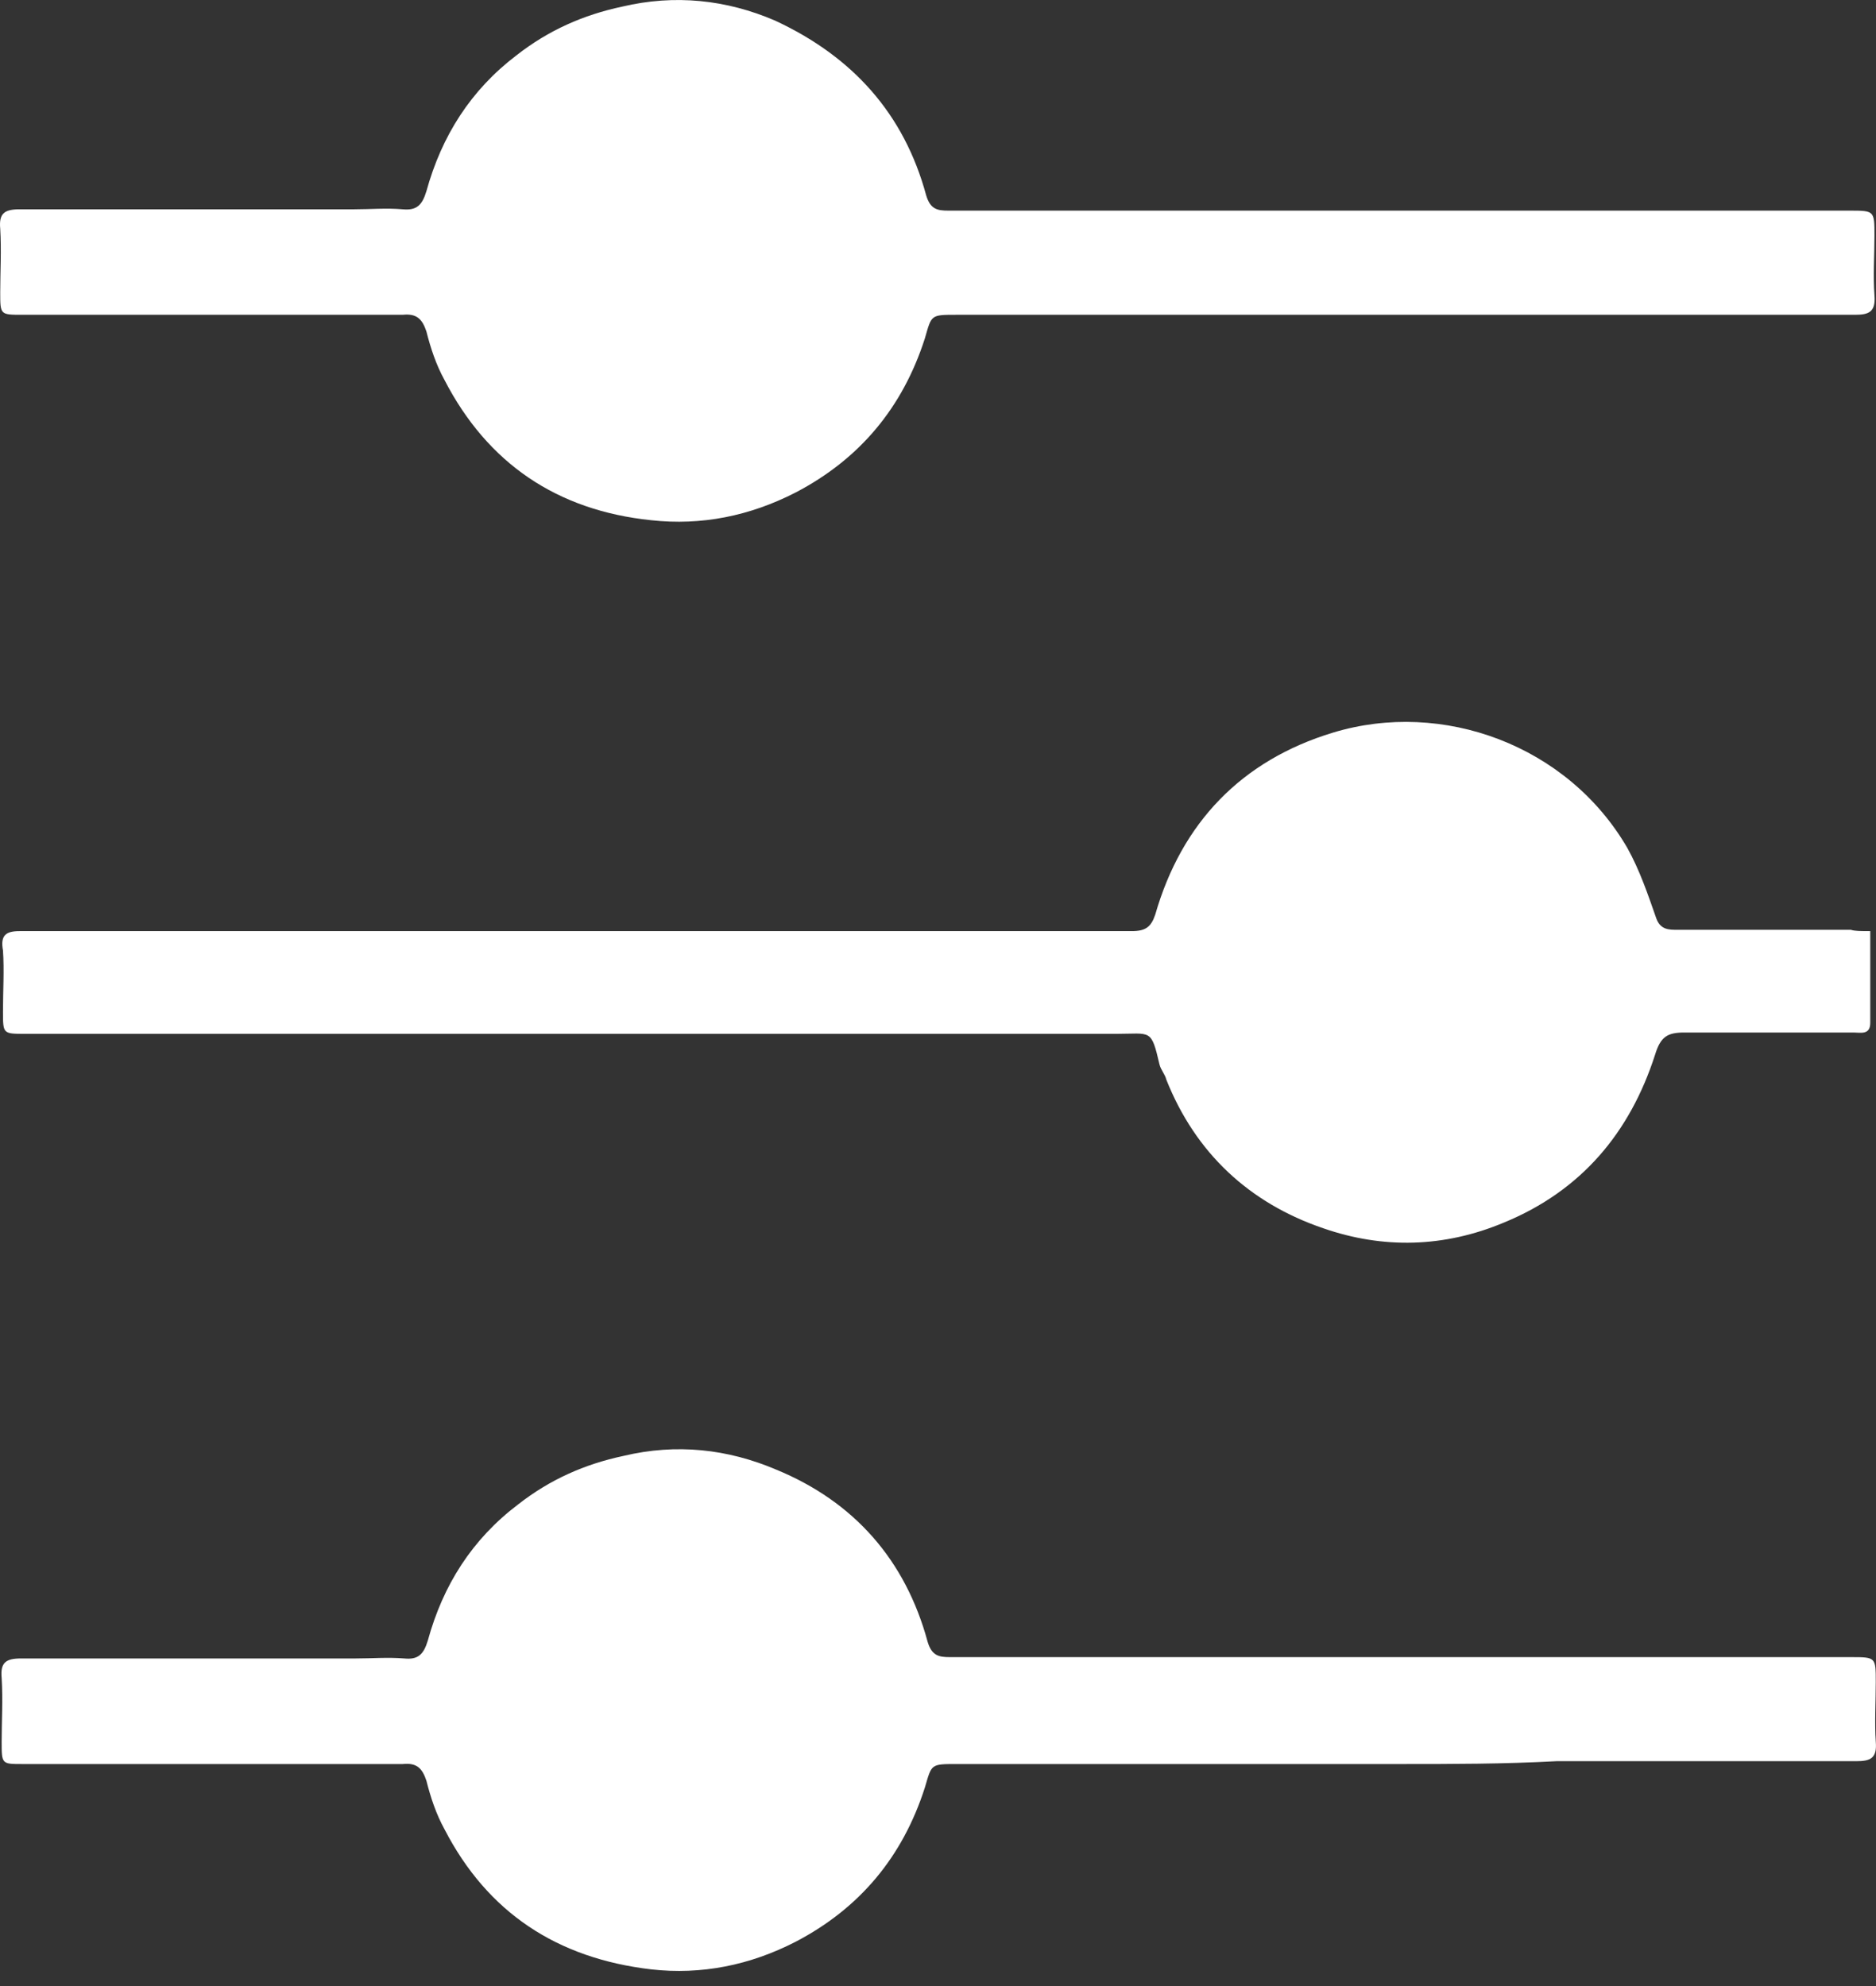
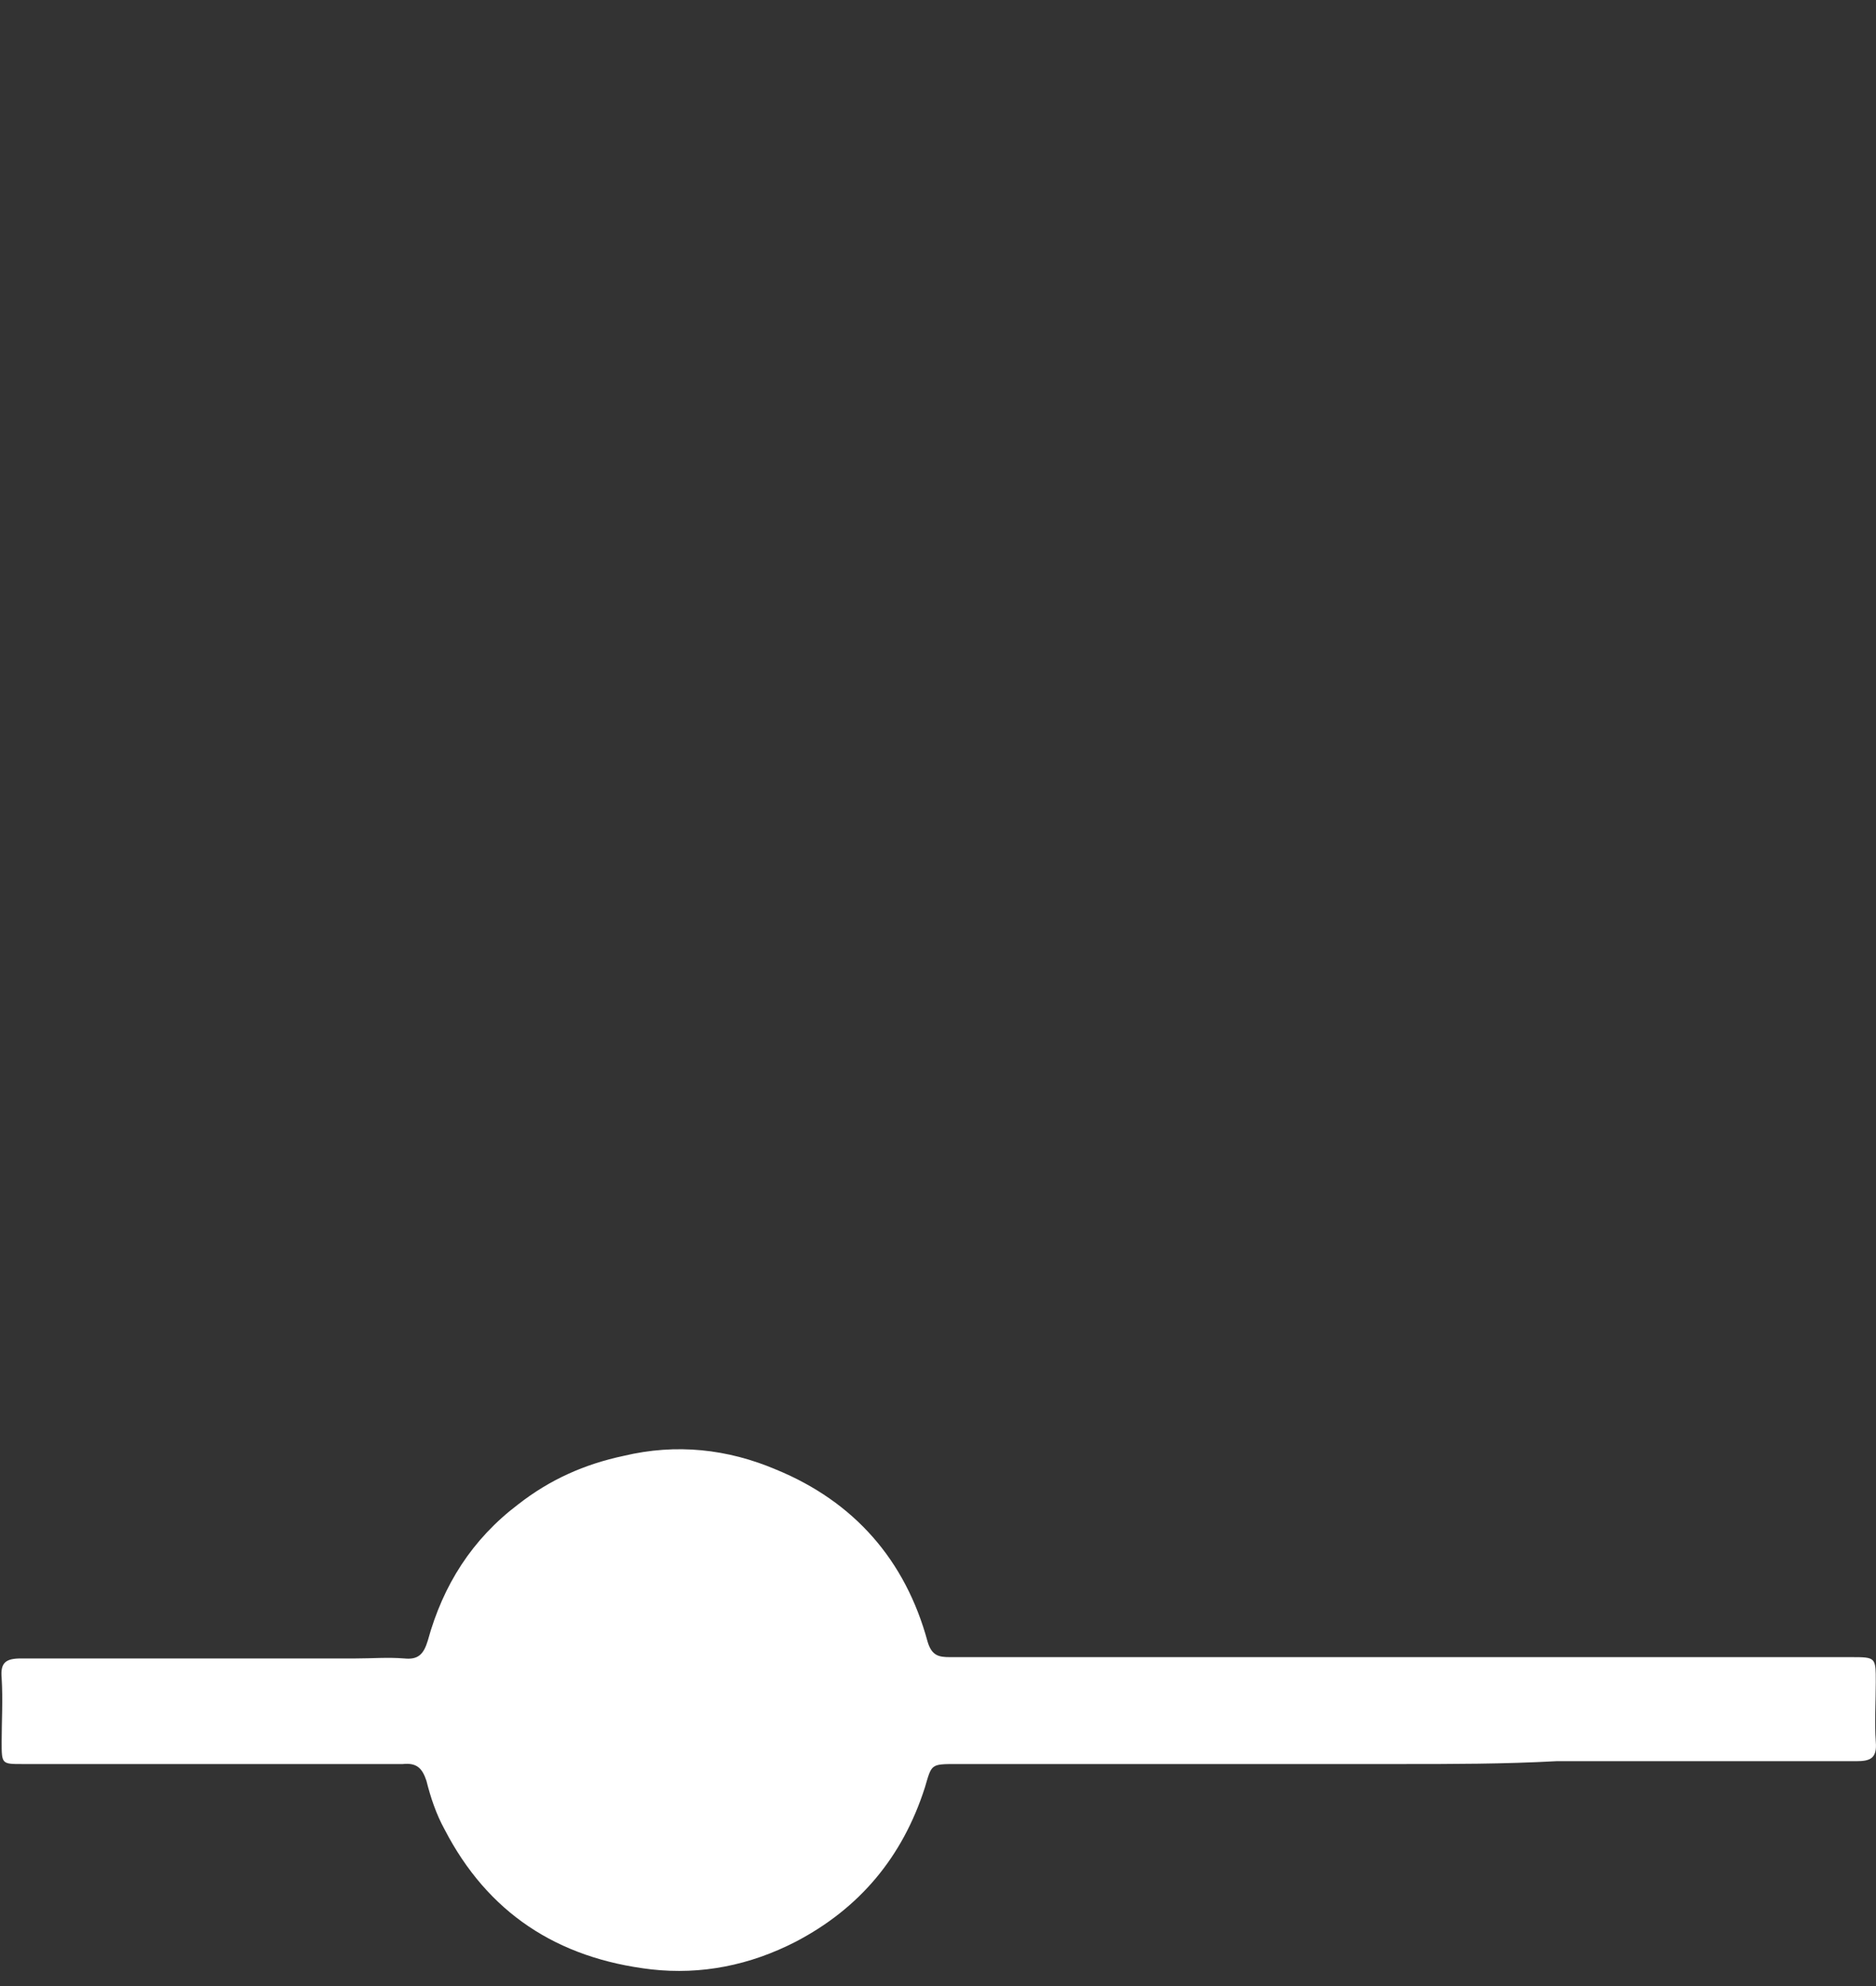
<svg xmlns="http://www.w3.org/2000/svg" width="17" height="18" viewBox="0 0 17 18" fill="none">
  <rect x="0" y="0" width="17" height="18" fill="#333333" stroke="none" />
  <path d="M12.696 15.988C11.35 15.988 10.004 15.988 8.67 15.988C8.431 15.988 8.444 15.988 8.381 16.201C8.179 16.831 7.789 17.296 7.211 17.598C6.796 17.812 6.355 17.9 5.902 17.849C5.047 17.749 4.418 17.334 4.028 16.579C3.952 16.441 3.902 16.29 3.864 16.139C3.826 16.025 3.776 15.975 3.65 15.988C2.506 15.988 1.361 15.988 0.203 15.988C0.015 15.988 0.015 15.988 0.015 15.786C0.015 15.598 0.027 15.409 0.015 15.208C0.002 15.069 0.052 15.031 0.191 15.031C1.197 15.031 2.216 15.031 3.223 15.031C3.374 15.031 3.512 15.019 3.663 15.031C3.789 15.044 3.839 14.994 3.877 14.868C4.015 14.365 4.279 13.95 4.695 13.635C4.984 13.409 5.298 13.27 5.651 13.195C6.129 13.081 6.594 13.132 7.035 13.32C7.739 13.61 8.205 14.138 8.406 14.88C8.444 15.006 8.507 15.019 8.607 15.019C9.261 15.019 9.903 15.019 10.557 15.019C12.633 15.019 14.709 15.019 16.772 15.019C16.998 15.019 16.998 15.019 16.998 15.245C16.998 15.421 16.986 15.61 16.998 15.786C17.011 15.937 16.948 15.962 16.822 15.962C15.916 15.962 15.011 15.962 14.105 15.962C13.627 15.988 13.161 15.988 12.696 15.988Z" fill="white" />
-   <path d="M12.696 2.853C11.35 2.853 10.004 2.853 8.67 2.853C8.431 2.853 8.443 2.853 8.381 3.067C8.179 3.696 7.789 4.161 7.211 4.463C6.795 4.677 6.355 4.765 5.902 4.715C5.047 4.627 4.418 4.199 4.028 3.444C3.952 3.306 3.902 3.155 3.864 3.004C3.826 2.891 3.776 2.84 3.65 2.853C2.505 2.853 1.361 2.853 0.203 2.853C0.002 2.853 0.002 2.853 0.002 2.651C0.002 2.463 0.014 2.274 0.002 2.073C-0.011 1.934 0.04 1.897 0.178 1.897C1.184 1.897 2.203 1.897 3.21 1.897C3.361 1.897 3.499 1.884 3.65 1.897C3.776 1.909 3.826 1.859 3.864 1.733C4.003 1.23 4.267 0.815 4.682 0.5C4.971 0.274 5.286 0.135 5.638 0.06C6.116 -0.053 6.582 -0.003 7.022 0.186C7.726 0.513 8.192 1.029 8.393 1.771C8.431 1.897 8.494 1.909 8.594 1.909C9.249 1.909 9.89 1.909 10.544 1.909C12.62 1.909 14.696 1.909 16.759 1.909C16.986 1.909 16.986 1.909 16.986 2.136C16.986 2.312 16.973 2.501 16.986 2.677C16.998 2.828 16.935 2.853 16.81 2.853C15.904 2.853 14.998 2.853 14.092 2.853C13.627 2.853 13.161 2.853 12.696 2.853Z" fill="white" />
-   <path d="M16.948 8.439C16.948 8.729 16.948 9.005 16.948 9.27C16.948 9.383 16.86 9.358 16.797 9.358C16.281 9.358 15.765 9.358 15.262 9.358C15.111 9.358 15.048 9.395 14.998 9.559C14.771 10.264 14.331 10.792 13.627 11.081C13.085 11.308 12.532 11.32 11.991 11.132C11.324 10.905 10.834 10.452 10.569 9.785C10.557 9.735 10.519 9.697 10.507 9.647C10.431 9.32 10.431 9.37 10.117 9.37C8.154 9.37 6.191 9.37 4.229 9.37C2.895 9.37 1.562 9.37 0.228 9.37C0.027 9.37 0.027 9.37 0.027 9.169C0.027 8.98 0.039 8.792 0.027 8.615C0.002 8.477 0.052 8.439 0.178 8.439C1.65 8.439 3.122 8.439 4.606 8.439C6.493 8.439 8.368 8.439 10.255 8.439C10.381 8.439 10.431 8.402 10.469 8.288C10.708 7.458 11.249 6.892 12.079 6.64C13.073 6.338 14.205 6.754 14.746 7.684C14.859 7.886 14.935 8.112 15.01 8.326C15.048 8.427 15.124 8.427 15.199 8.427C15.727 8.427 16.243 8.427 16.772 8.427C16.809 8.439 16.86 8.439 16.948 8.439Z" fill="white" />
</svg>